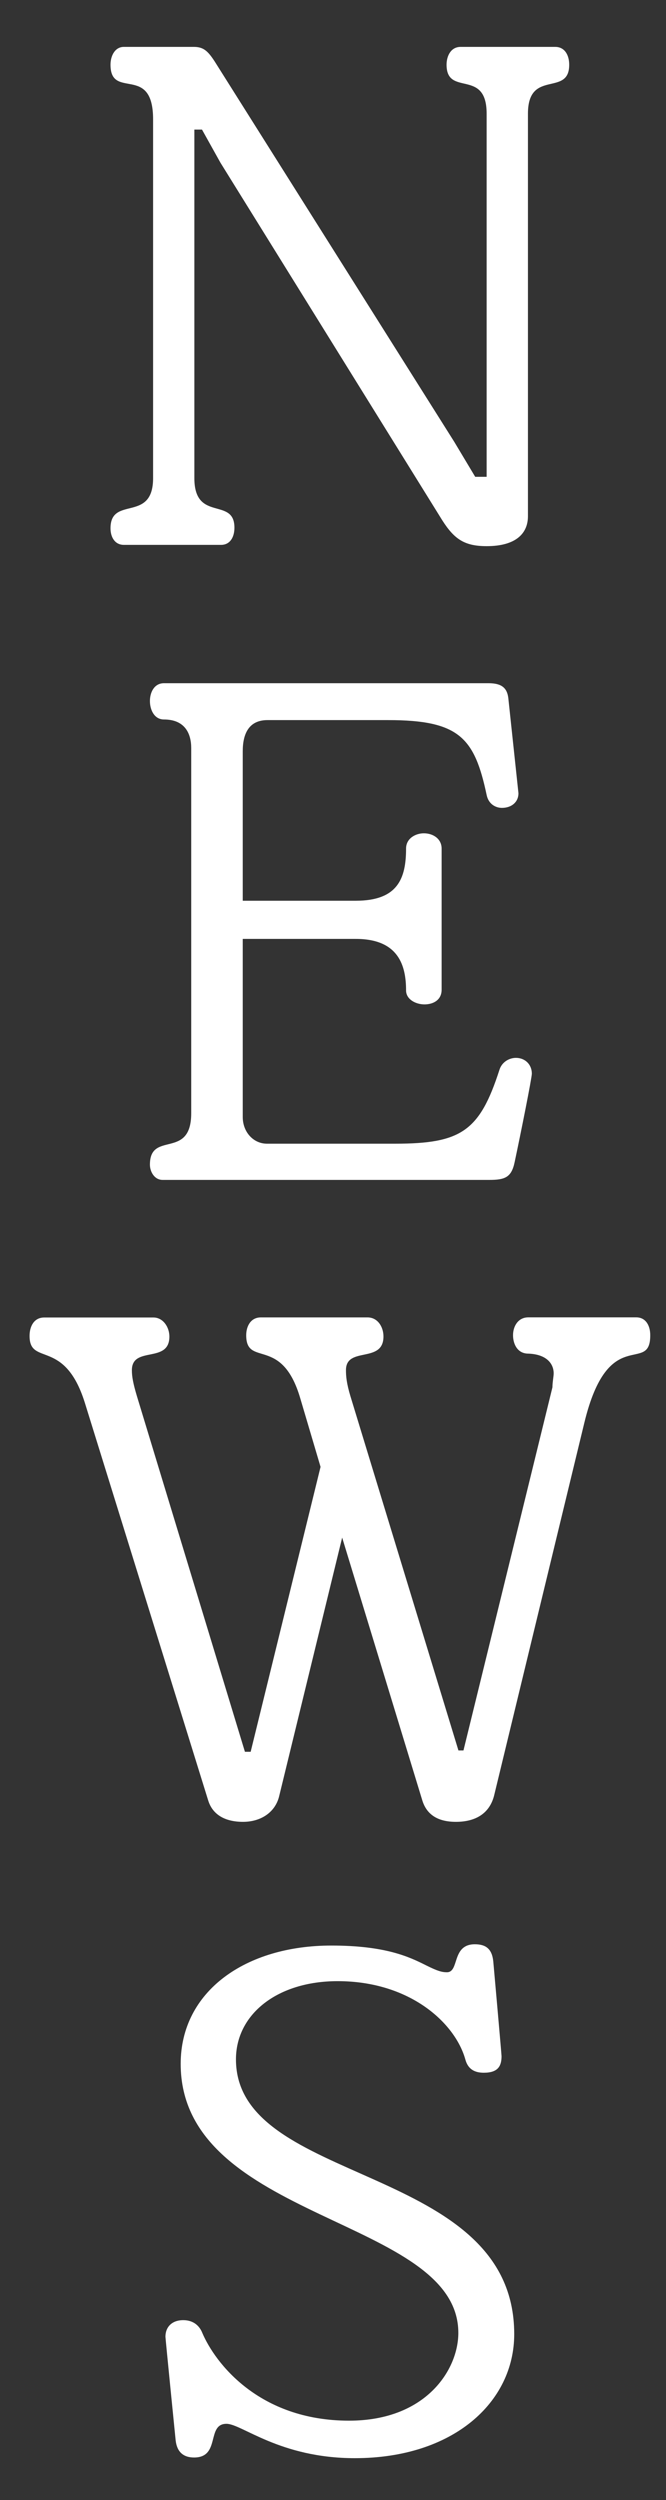
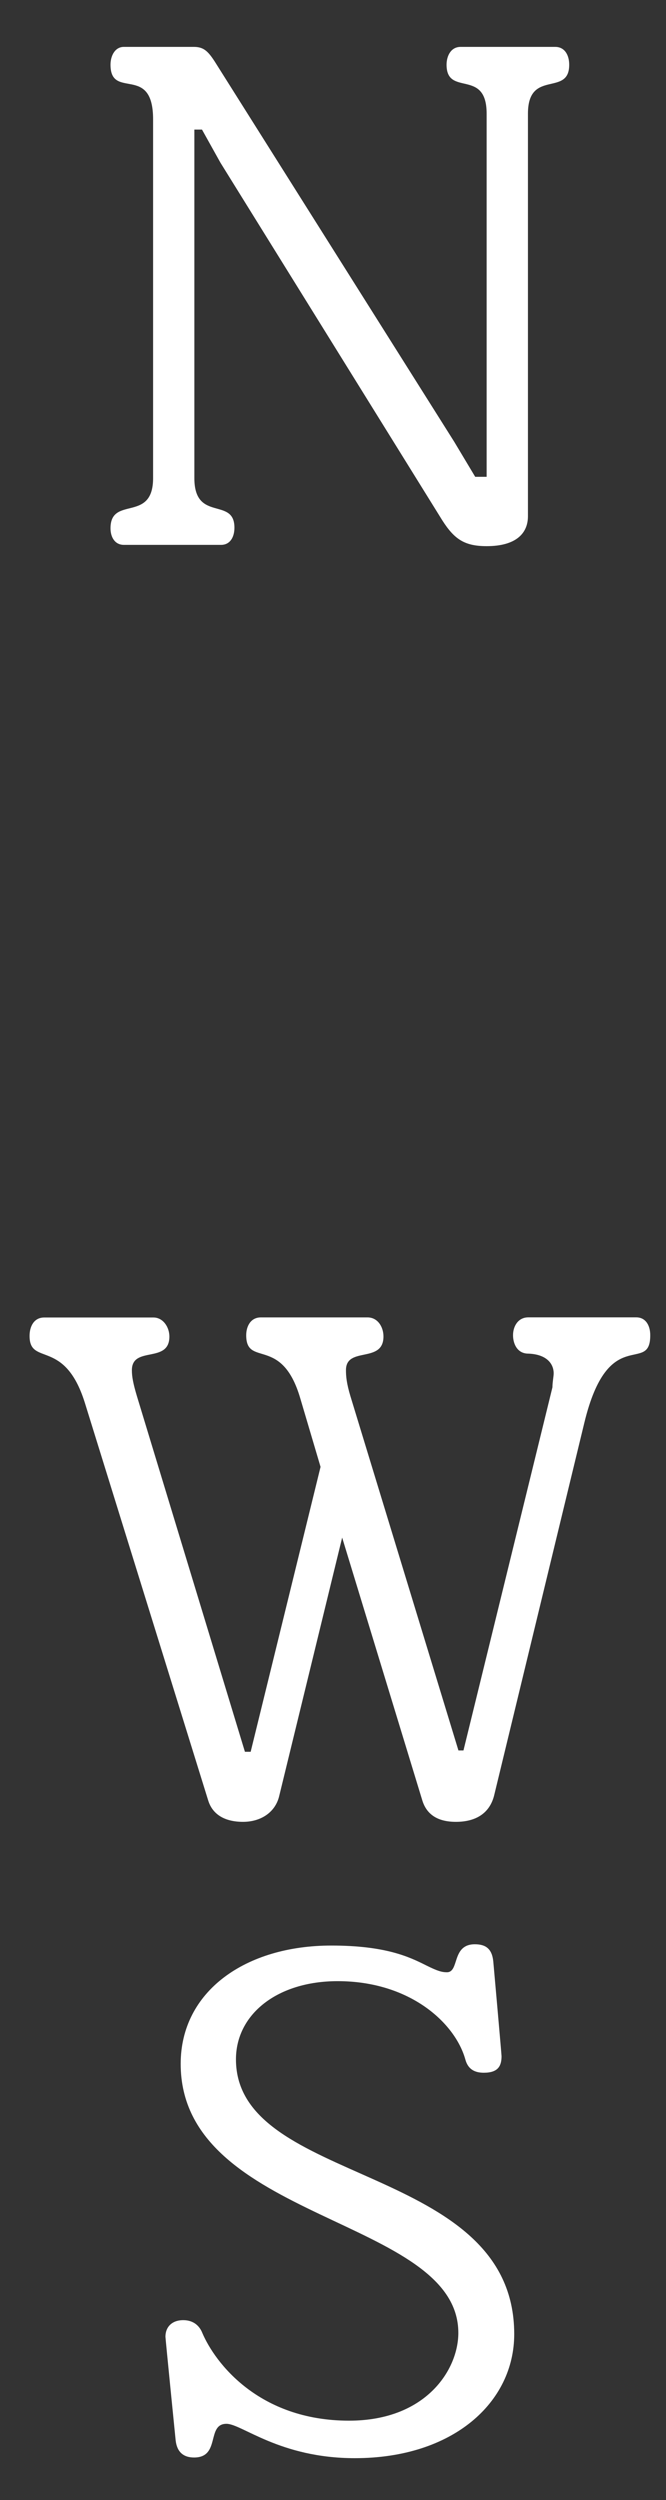
<svg xmlns="http://www.w3.org/2000/svg" xmlns:ns1="http://www.inkscape.org/namespaces/inkscape" xmlns:ns2="http://sodipodi.sourceforge.net/DTD/sodipodi-0.dtd" width="24" height="90" viewBox="0 0 22.5 84.375" id="svg2" version="1.1" ns1:version="0.92.5 (2060ec1f9f, 2020-04-08)" ns2:docname="menu_05.svg" ns1:export-filename="C:\Users\SEVEN3\Desktop\img.png" ns1:export-xdpi="192" ns1:export-ydpi="192">
  <rect x="0" y="0" width="22.5" height="84.375" fill="#333333" stroke="none" />
  <defs id="defs4">
    <clipPath clipPathUnits="userSpaceOnUse" id="clipPath4183">
      <rect style="opacity:1;fill:#5a306f;fill-opacity:0.458;stroke:none;stroke-width:0.5;stroke-linecap:round;stroke-linejoin:round;stroke-miterlimit:4;stroke-dasharray:none;stroke-dashoffset:0;stroke-opacity:1" id="rect4185" width="2021.056" height="2865.325" x="1119.363" y="-1478.285" />
    </clipPath>
    <clipPath clipPathUnits="userSpaceOnUse" id="clipPath4187">
-       <rect style="opacity:1;fill:#5a306f;fill-opacity:0.458;stroke:none;stroke-width:0.5;stroke-linecap:round;stroke-linejoin:round;stroke-miterlimit:4;stroke-dasharray:none;stroke-dashoffset:0;stroke-opacity:1" id="rect4189" width="2022.217" height="2865.325" x="-1440.729" y="-1474.471" />
-     </clipPath>
+       </clipPath>
    <clipPath clipPathUnits="userSpaceOnUse" id="clipPath4162">
-       <rect style="opacity:1;fill:#cbcbcb;fill-opacity:0.642;stroke:none;stroke-width:8;stroke-linecap:butt;stroke-linejoin:miter;stroke-miterlimit:4;stroke-dasharray:none;stroke-dashoffset:0;stroke-opacity:1" id="rect4164" width="564.987" height="486.021" x="97.271" y="-23.186" />
-     </clipPath>
+       </clipPath>
    <clipPath clipPathUnits="userSpaceOnUse" id="clipPath1629">
      <rect style="opacity:0.3;fill:#ffff00;fill-opacity:1;stroke:none;stroke-width:1.875;stroke-linecap:butt;stroke-linejoin:miter;stroke-miterlimit:4;stroke-dasharray:none;stroke-dashoffset:0;stroke-opacity:1" id="rect1631" width="48.75" height="18.75" x="-381.562" y="527.362" />
    </clipPath>
    <clipPath clipPathUnits="userSpaceOnUse" id="clipPath1633">
      <rect style="opacity:0.3;fill:#ffff00;fill-opacity:1;stroke:none;stroke-width:1.875;stroke-linecap:butt;stroke-linejoin:miter;stroke-miterlimit:4;stroke-dasharray:none;stroke-dashoffset:0;stroke-opacity:1" id="rect1635" width="114.375" height="18.75" x="-326.25" y="527.362" />
    </clipPath>
    <filter style="color-interpolation-filters:sRGB" ns1:label="Lightness-Contrast" id="filter898">
      <feColorMatrix values="1.3 0 0 0.276 -0.15 0 1.3 0 0.276 -0.15 0 0 1.3 0.276 -0.15 0 0 0 1 0" id="feColorMatrix896" />
    </filter>
    <filter style="color-interpolation-filters:sRGB" ns1:label="Lightness-Contrast" id="filter980">
      <feColorMatrix values="1.25 0 0 0.169 -0.125 0 1.25 0 0.169 -0.125 0 0 1.25 0.169 -0.125 0 0 0 1 0" id="feColorMatrix978" />
    </filter>
    <clipPath clipPathUnits="userSpaceOnUse" id="clipPath934">
-       <circle style="opacity:1;fill:#ff00ff;fill-opacity:0.569;stroke:none;stroke-width:1.875;stroke-linecap:butt;stroke-linejoin:miter;stroke-miterlimit:4;stroke-dasharray:none;stroke-dashoffset:0;stroke-opacity:1" id="circle936" cx="-1408.929" cy="-2151.209" r="93.75" />
-     </clipPath>
+       </clipPath>
    <clipPath clipPathUnits="userSpaceOnUse" id="clipPath938">
      <circle style="opacity:1;fill:#ff00ff;fill-opacity:0.569;stroke:none;stroke-width:1.875;stroke-linecap:butt;stroke-linejoin:miter;stroke-miterlimit:4;stroke-dasharray:none;stroke-dashoffset:0;stroke-opacity:1" id="circle940" cx="216.911" cy="-2106.531" r="93.75" />
    </clipPath>
    <clipPath clipPathUnits="userSpaceOnUse" id="clipPath942">
-       <circle style="opacity:1;fill:#ff00ff;fill-opacity:0.569;stroke:none;stroke-width:1.875;stroke-linecap:butt;stroke-linejoin:miter;stroke-miterlimit:4;stroke-dasharray:none;stroke-dashoffset:0;stroke-opacity:1" id="circle944" cx="157.982" cy="-1501.174" r="93.75" />
-     </clipPath>
+       </clipPath>
    <clipPath clipPathUnits="userSpaceOnUse" id="clipPath946">
      <circle style="opacity:1;fill:#ff00ff;fill-opacity:0.569;stroke:none;stroke-width:1.875;stroke-linecap:butt;stroke-linejoin:miter;stroke-miterlimit:4;stroke-dasharray:none;stroke-dashoffset:0;stroke-opacity:1" id="circle948" cx="1356.697" cy="-2003.888" r="93.75" />
    </clipPath>
    <clipPath clipPathUnits="userSpaceOnUse" id="clipPath950">
      <circle style="opacity:1;fill:#ff00ff;fill-opacity:0.569;stroke:none;stroke-width:1.875;stroke-linecap:butt;stroke-linejoin:miter;stroke-miterlimit:4;stroke-dasharray:none;stroke-dashoffset:0;stroke-opacity:1" id="circle952" cx="-154.018" cy="-219.959" r="93.75" />
    </clipPath>
    <clipPath clipPathUnits="userSpaceOnUse" id="clipPath954">
      <circle style="opacity:1;fill:#ff00ff;fill-opacity:0.569;stroke:none;stroke-width:1.875;stroke-linecap:butt;stroke-linejoin:miter;stroke-miterlimit:4;stroke-dasharray:none;stroke-dashoffset:0;stroke-opacity:1" id="circle956" cx="-2250.65" cy="-400.897" r="93.75" />
    </clipPath>
    <pattern y="0" x="0" height="6" width="6" patternUnits="userSpaceOnUse" id="EMFhbasepattern" />
  </defs>
  <ns2:namedview id="base" pagecolor="#afafaf" bordercolor="#666666" borderopacity="1.0" ns1:pageopacity="0" ns1:pageshadow="2" ns1:zoom="2.8284271" ns1:cx="185.74069" ns1:cy="105.04812" ns1:document-units="px" ns1:current-layer="layer1" showgrid="false" ns1:window-width="1847" ns1:window-height="1058" ns1:window-x="1985" ns1:window-y="-8" ns1:window-maximized="1" ns1:snap-bbox="true" ns1:bbox-nodes="true" ns1:snap-global="true" ns1:snap-center="true" showguides="false" units="px" ns1:snap-nodes="false">
    <ns1:grid type="xygrid" id="grid4155" />
  </ns2:namedview>
  <g ns1:label="レイヤー 1" ns1:groupmode="layer" id="layer1" transform="translate(0,-967.987)">
    <g id="g502-0" transform="matrix(1.604,0,0,1.604,-791.82,717.57)">
      <path style="fill:#ffffff" ns1:connector-curvature="0" id="path494-6" d="m 504.773,158.512 v 8.471 c 0,0.361 -0.254,0.629 -0.869,0.629 -0.469,0 -0.683,-0.147 -0.938,-0.548 l -4.67,-7.521 -0.388,-0.696 h -0.161 v 7.333 c 0,0.937 0.844,0.388 0.844,1.044 0,0.201 -0.094,0.361 -0.281,0.361 h -2.048 c -0.188,0 -0.281,-0.161 -0.281,-0.348 0,-0.696 0.897,-0.107 0.897,-1.057 v -7.547 c 0,-1.178 -0.897,-0.401 -0.897,-1.151 0,-0.188 0.094,-0.375 0.281,-0.375 h 1.473 c 0.2,0 0.294,0.081 0.441,0.308 l 5.045,8.002 0.441,0.736 h 0.241 v -7.641 c 0,-0.963 -0.844,-0.348 -0.844,-1.03 0,-0.188 0.094,-0.375 0.295,-0.375 h 1.994 c 0.2,0 0.294,0.174 0.294,0.375 0.002,0.683 -0.869,0.08 -0.869,1.03 z" class="st2" />
-       <path style="fill:#ffffff" ns1:connector-curvature="0" id="path496-6" d="m 504.493,180.572 c -0.067,0.321 -0.201,0.375 -0.535,0.375 h -6.879 c -0.174,0 -0.268,-0.174 -0.268,-0.321 0,-0.723 0.87,-0.093 0.87,-1.084 v -7.681 c 0,-0.308 -0.134,-0.602 -0.575,-0.602 -0.201,0 -0.295,-0.201 -0.295,-0.388 0,-0.187 0.094,-0.375 0.295,-0.375 h 6.838 c 0.268,0 0.388,0.094 0.415,0.308 l 0.214,2.007 c 0,0.188 -0.147,0.308 -0.348,0.308 -0.134,0 -0.281,-0.08 -0.321,-0.268 -0.255,-1.204 -0.575,-1.579 -2.074,-1.579 h -2.543 c -0.388,0 -0.521,0.281 -0.521,0.656 v 3.145 h 2.382 c 0.883,0 1.058,-0.468 1.058,-1.098 0,-0.214 0.2,-0.321 0.374,-0.321 0.201,0 0.375,0.12 0.375,0.321 v 2.971 c 0,0.214 -0.174,0.308 -0.361,0.308 -0.187,0 -0.388,-0.107 -0.388,-0.294 0,-0.508 -0.147,-1.084 -1.058,-1.084 h -2.382 v 3.747 c 0,0.321 0.228,0.562 0.509,0.562 h 2.703 c 1.392,0 1.779,-0.268 2.194,-1.552 0.054,-0.174 0.214,-0.254 0.348,-0.254 0.188,0 0.335,0.134 0.335,0.334 -0.001,0.092 -0.228,1.23 -0.362,1.859 z" class="st2" />
      <path style="fill:#ffffff" ns1:connector-curvature="0" id="path498-0" d="m 505.959,186.064 -1.9,7.842 c -0.094,0.361 -0.375,0.548 -0.803,0.548 -0.375,0 -0.616,-0.147 -0.709,-0.455 l -1.687,-5.526 -1.325,5.433 c -0.08,0.348 -0.388,0.548 -0.763,0.548 -0.374,0 -0.642,-0.147 -0.735,-0.455 l -2.597,-8.364 c -0.428,-1.365 -1.164,-0.763 -1.164,-1.405 0,-0.201 0.094,-0.388 0.308,-0.388 h 2.302 c 0.201,0 0.335,0.201 0.335,0.401 0,0.576 -0.79,0.188 -0.79,0.709 0,0.134 0.027,0.281 0.107,0.548 l 2.274,7.48 h 0.121 l 1.472,-5.995 -0.428,-1.445 c -0.389,-1.325 -1.138,-0.643 -1.138,-1.325 0,-0.187 0.094,-0.375 0.308,-0.375 h 2.248 c 0.214,0 0.335,0.201 0.335,0.401 0,0.576 -0.79,0.201 -0.79,0.709 0,0.134 0.014,0.281 0.094,0.548 l 2.275,7.454 h 0.106 l 1.874,-7.641 c 0,-0.107 0.026,-0.228 0.026,-0.294 0,-0.201 -0.147,-0.401 -0.535,-0.415 -0.228,0 -0.321,-0.201 -0.321,-0.388 0,-0.187 0.107,-0.375 0.321,-0.375 h 2.275 c 0.2,0 0.294,0.174 0.294,0.375 0.002,0.847 -0.881,-0.264 -1.39,1.85 z" class="st2" />
      <path style="fill:#ffffff" ns1:connector-curvature="0" id="path500-7" d="m 501.127,207.843 c -1.579,0 -2.382,-0.723 -2.703,-0.723 -0.429,0 -0.12,0.709 -0.683,0.709 -0.228,0 -0.361,-0.12 -0.388,-0.361 0,0 -0.215,-2.141 -0.215,-2.181 0,-0.201 0.134,-0.348 0.375,-0.348 0.228,0 0.348,0.134 0.401,0.268 0.268,0.629 1.191,1.847 3.092,1.847 1.619,0 2.301,-1.071 2.301,-1.847 0,-2.436 -5.848,-2.342 -5.848,-5.661 0,-1.526 1.365,-2.489 3.172,-2.489 1.15,0 1.646,0.241 1.994,0.415 0.24,0.12 0.334,0.147 0.441,0.147 0.268,0 0.094,-0.589 0.589,-0.589 0.228,0 0.361,0.094 0.388,0.361 0,0 0.174,1.954 0.174,1.994 0,0.214 -0.08,0.348 -0.374,0.348 -0.201,0 -0.335,-0.08 -0.389,-0.281 -0.214,-0.763 -1.164,-1.646 -2.689,-1.646 -1.271,0 -2.142,0.696 -2.142,1.646 0,2.676 5.861,2.168 5.861,5.781 0.001,1.432 -1.283,2.61 -3.357,2.61 z" class="st2" />
    </g>
  </g>
</svg>